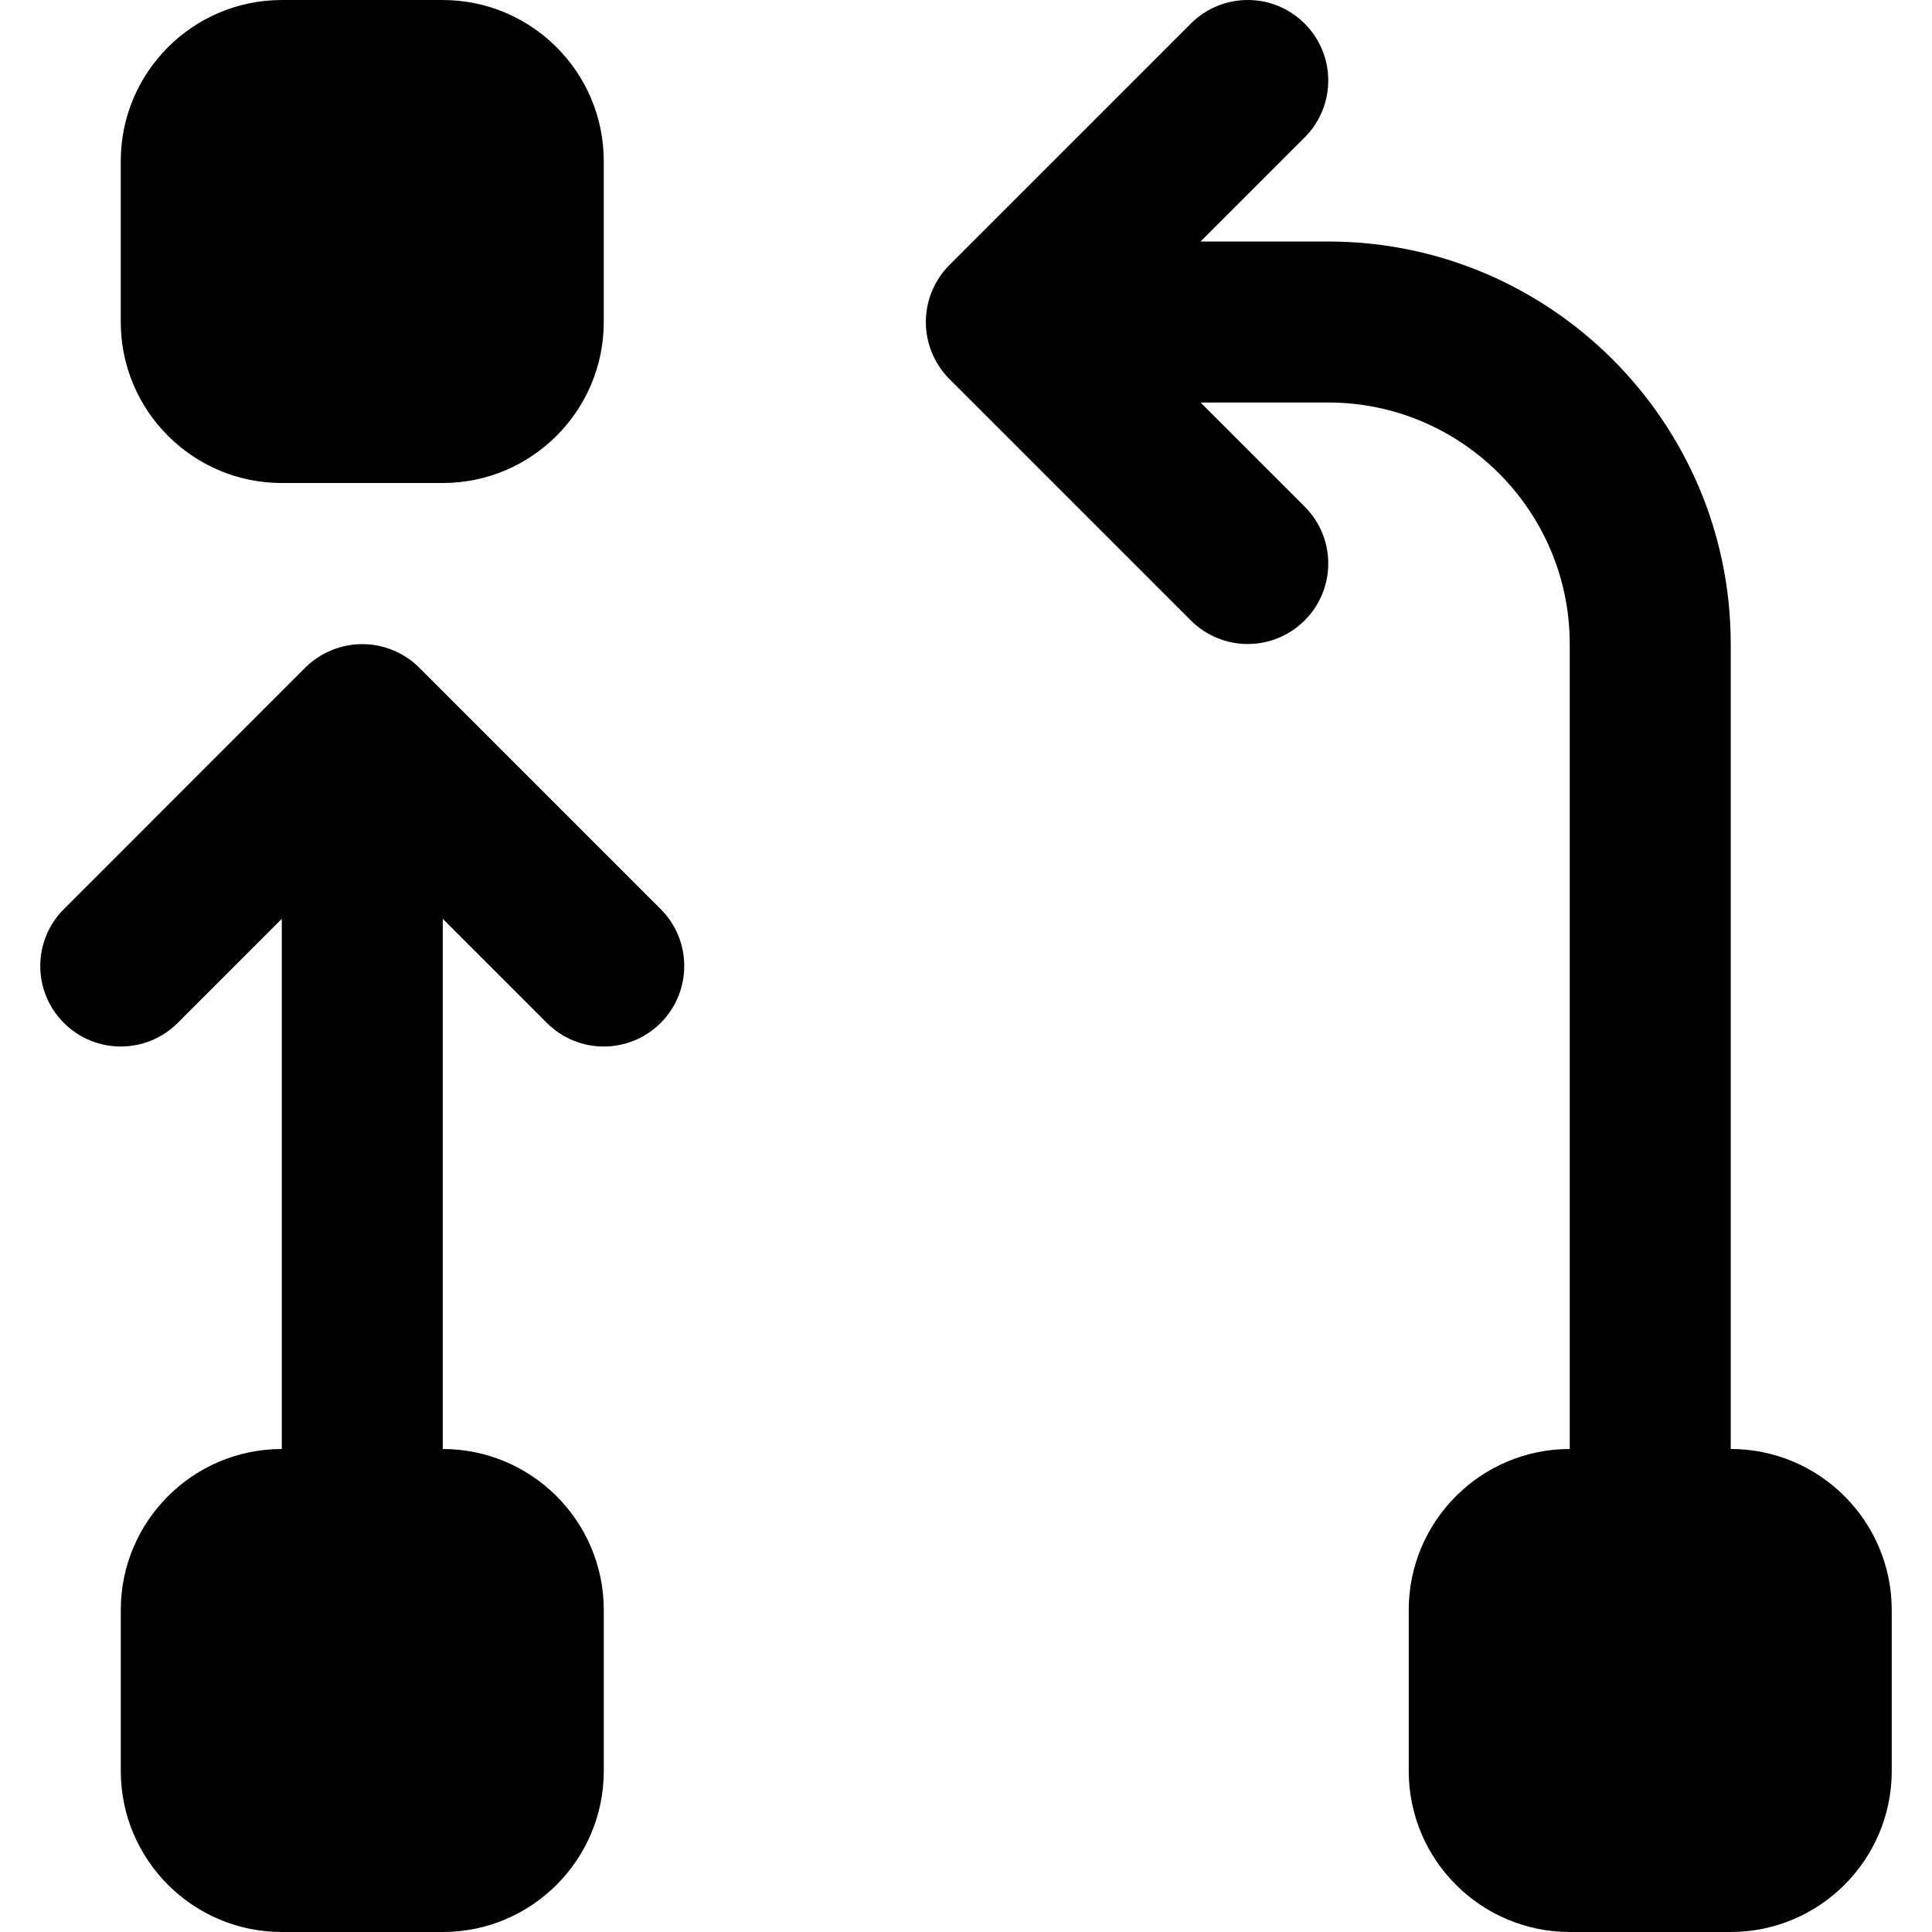
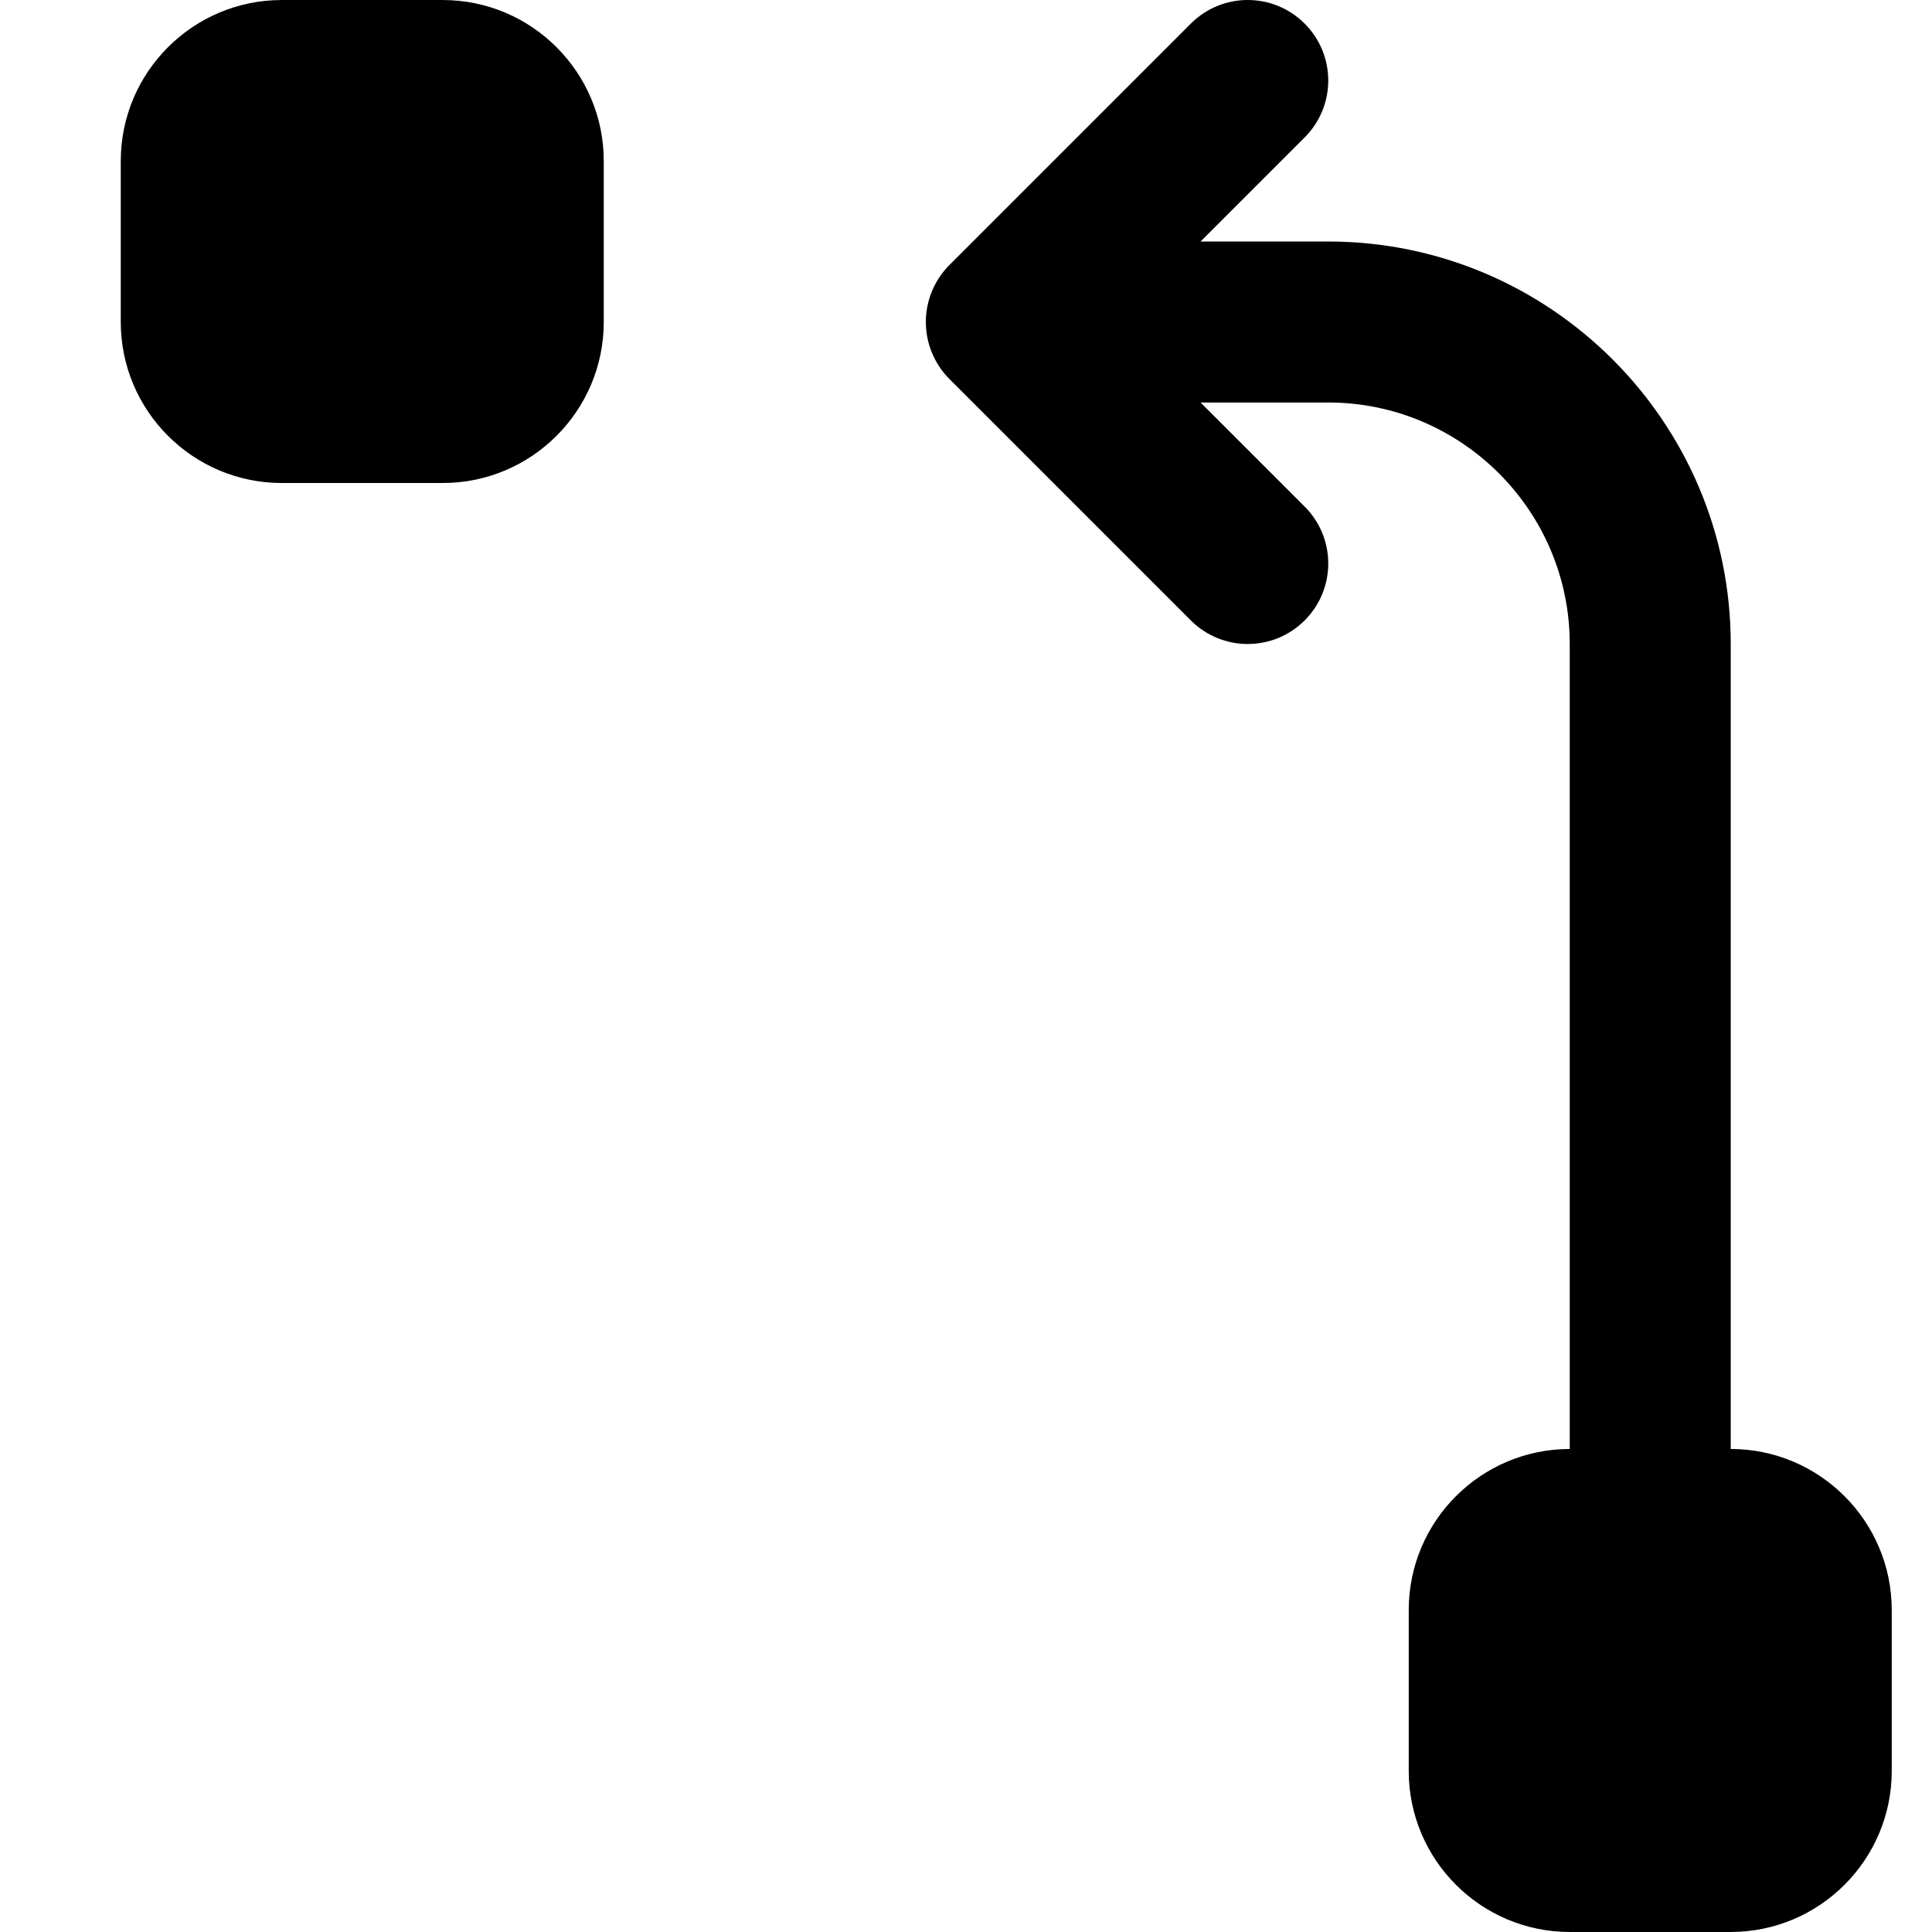
<svg xmlns="http://www.w3.org/2000/svg" fill="#000000" height="800px" width="800px" version="1.1" id="Layer_1" viewBox="0 0 512.012 512.012" xml:space="preserve">
  <g>
    <g>
      <path d="M458.672,384.005V170.672c0-58.816-47.851-106.667-106.667-106.667H318.17l27.584-27.584    c8.341-8.341,8.341-21.824,0-30.165s-21.824-8.341-30.165,0l-64,64c-1.963,1.963-3.52,4.309-4.608,6.933    c-2.155,5.205-2.155,11.093,0,16.299c1.088,2.624,2.645,4.971,4.608,6.933l64,64c4.16,4.16,9.621,6.251,15.083,6.251    c5.461,0,10.923-2.091,15.083-6.251c8.341-8.341,8.341-21.824,0-30.165l-27.584-27.584h33.835c35.285,0,64,28.715,64,64v213.333    c-23.531,0-42.667,19.136-42.667,42.667v42.667c0,23.531,19.136,42.667,42.667,42.667h42.667    c23.531,0,42.667-19.136,42.667-42.667v-42.667C501.339,403.141,482.203,384.005,458.672,384.005z" />
    </g>
  </g>
  <g>
    <g>
      <path d="M117.339,0.005H74.672c-23.531,0-42.667,19.136-42.667,42.667v42.667c0,23.53,19.136,42.666,42.667,42.666h42.667    c23.531,0,42.667-19.136,42.667-42.667V42.672C160.006,19.141,140.87,0.005,117.339,0.005z" />
    </g>
  </g>
  <g>
    <g>
-       <path d="M175.095,240.929l-64.001-64c-1.963-1.963-4.331-3.52-6.933-4.608c-5.227-2.155-11.093-2.155-16.299,0    c-2.624,1.088-4.992,2.645-6.955,4.608l-63.979,64c-8.341,8.32-8.341,21.824,0,30.165c4.16,4.16,9.621,6.251,15.083,6.251    c5.461,0,10.901-2.091,15.083-6.251l27.584-27.584v140.501c-23.531,0-42.667,19.136-42.667,42.667v42.667    c0,23.531,19.136,42.667,42.667,42.667h42.667c23.531,0,42.667-19.136,42.667-42.667v-42.667    c0-23.531-19.136-42.667-42.667-42.667V243.51l27.584,27.584c4.16,4.16,9.621,6.251,15.083,6.251    c5.461,0,10.901-2.091,15.083-6.251C183.415,262.753,183.415,249.249,175.095,240.929z" />
-     </g>
+       </g>
  </g>
</svg>